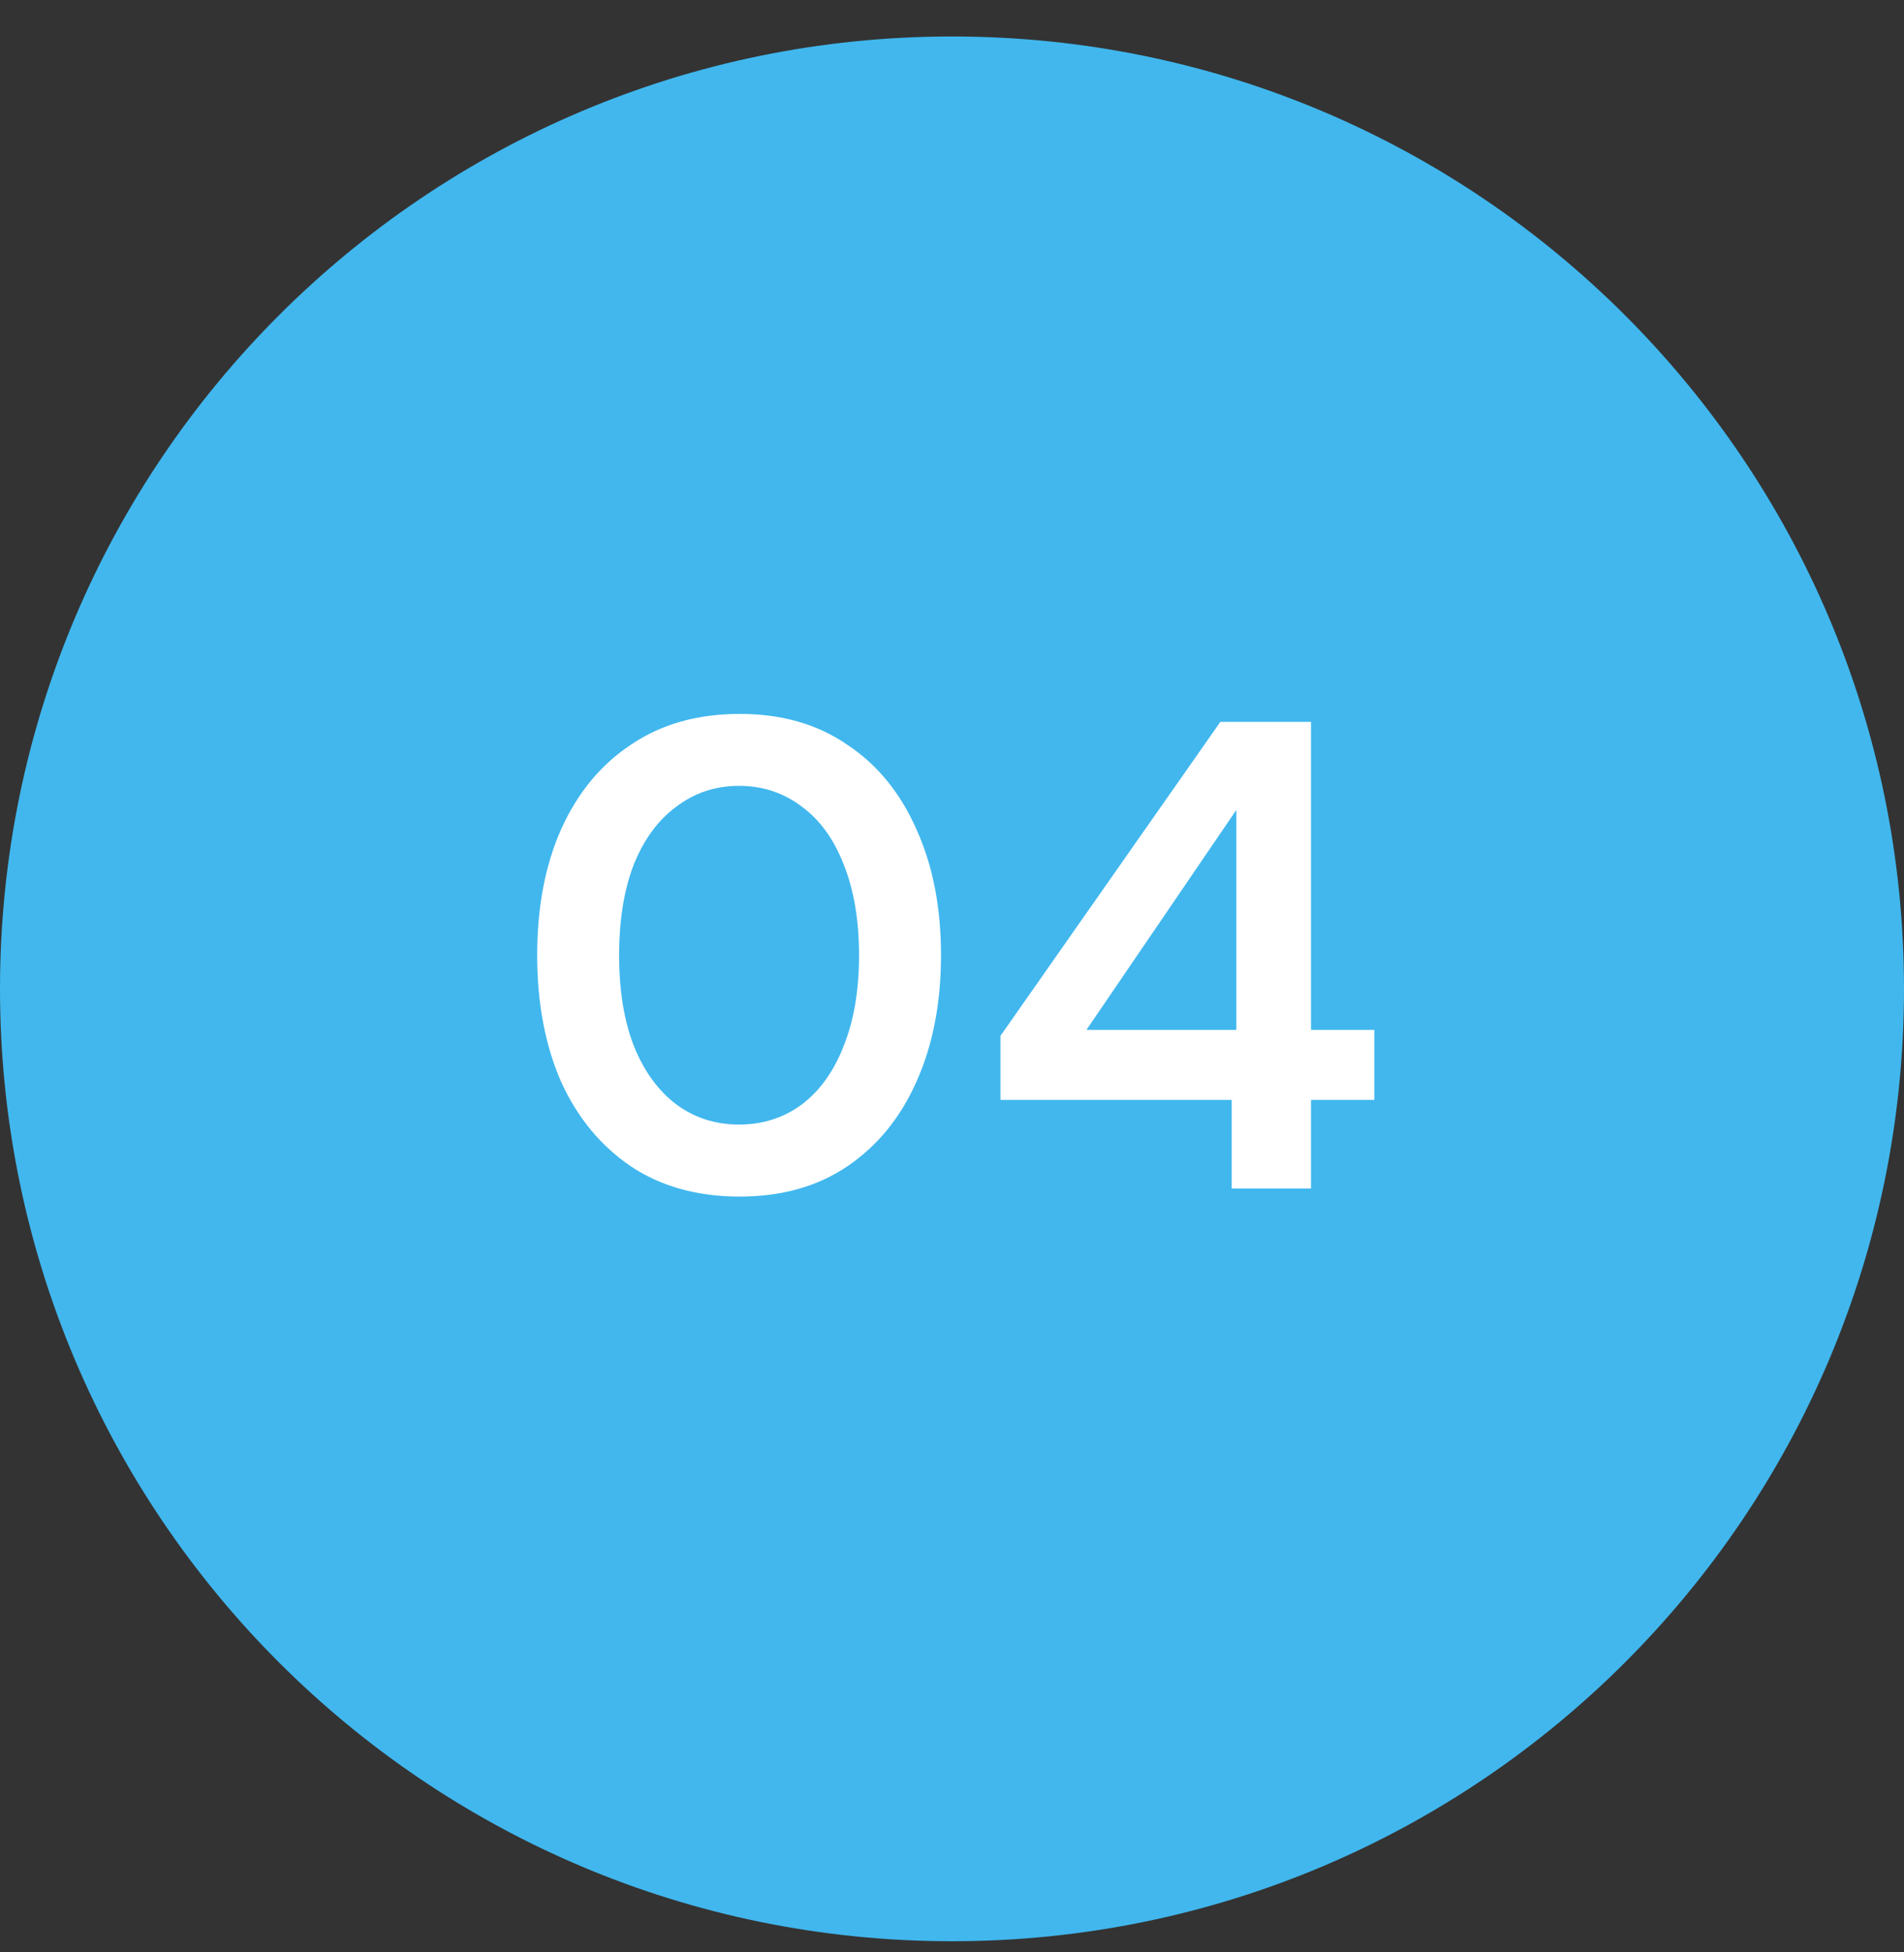
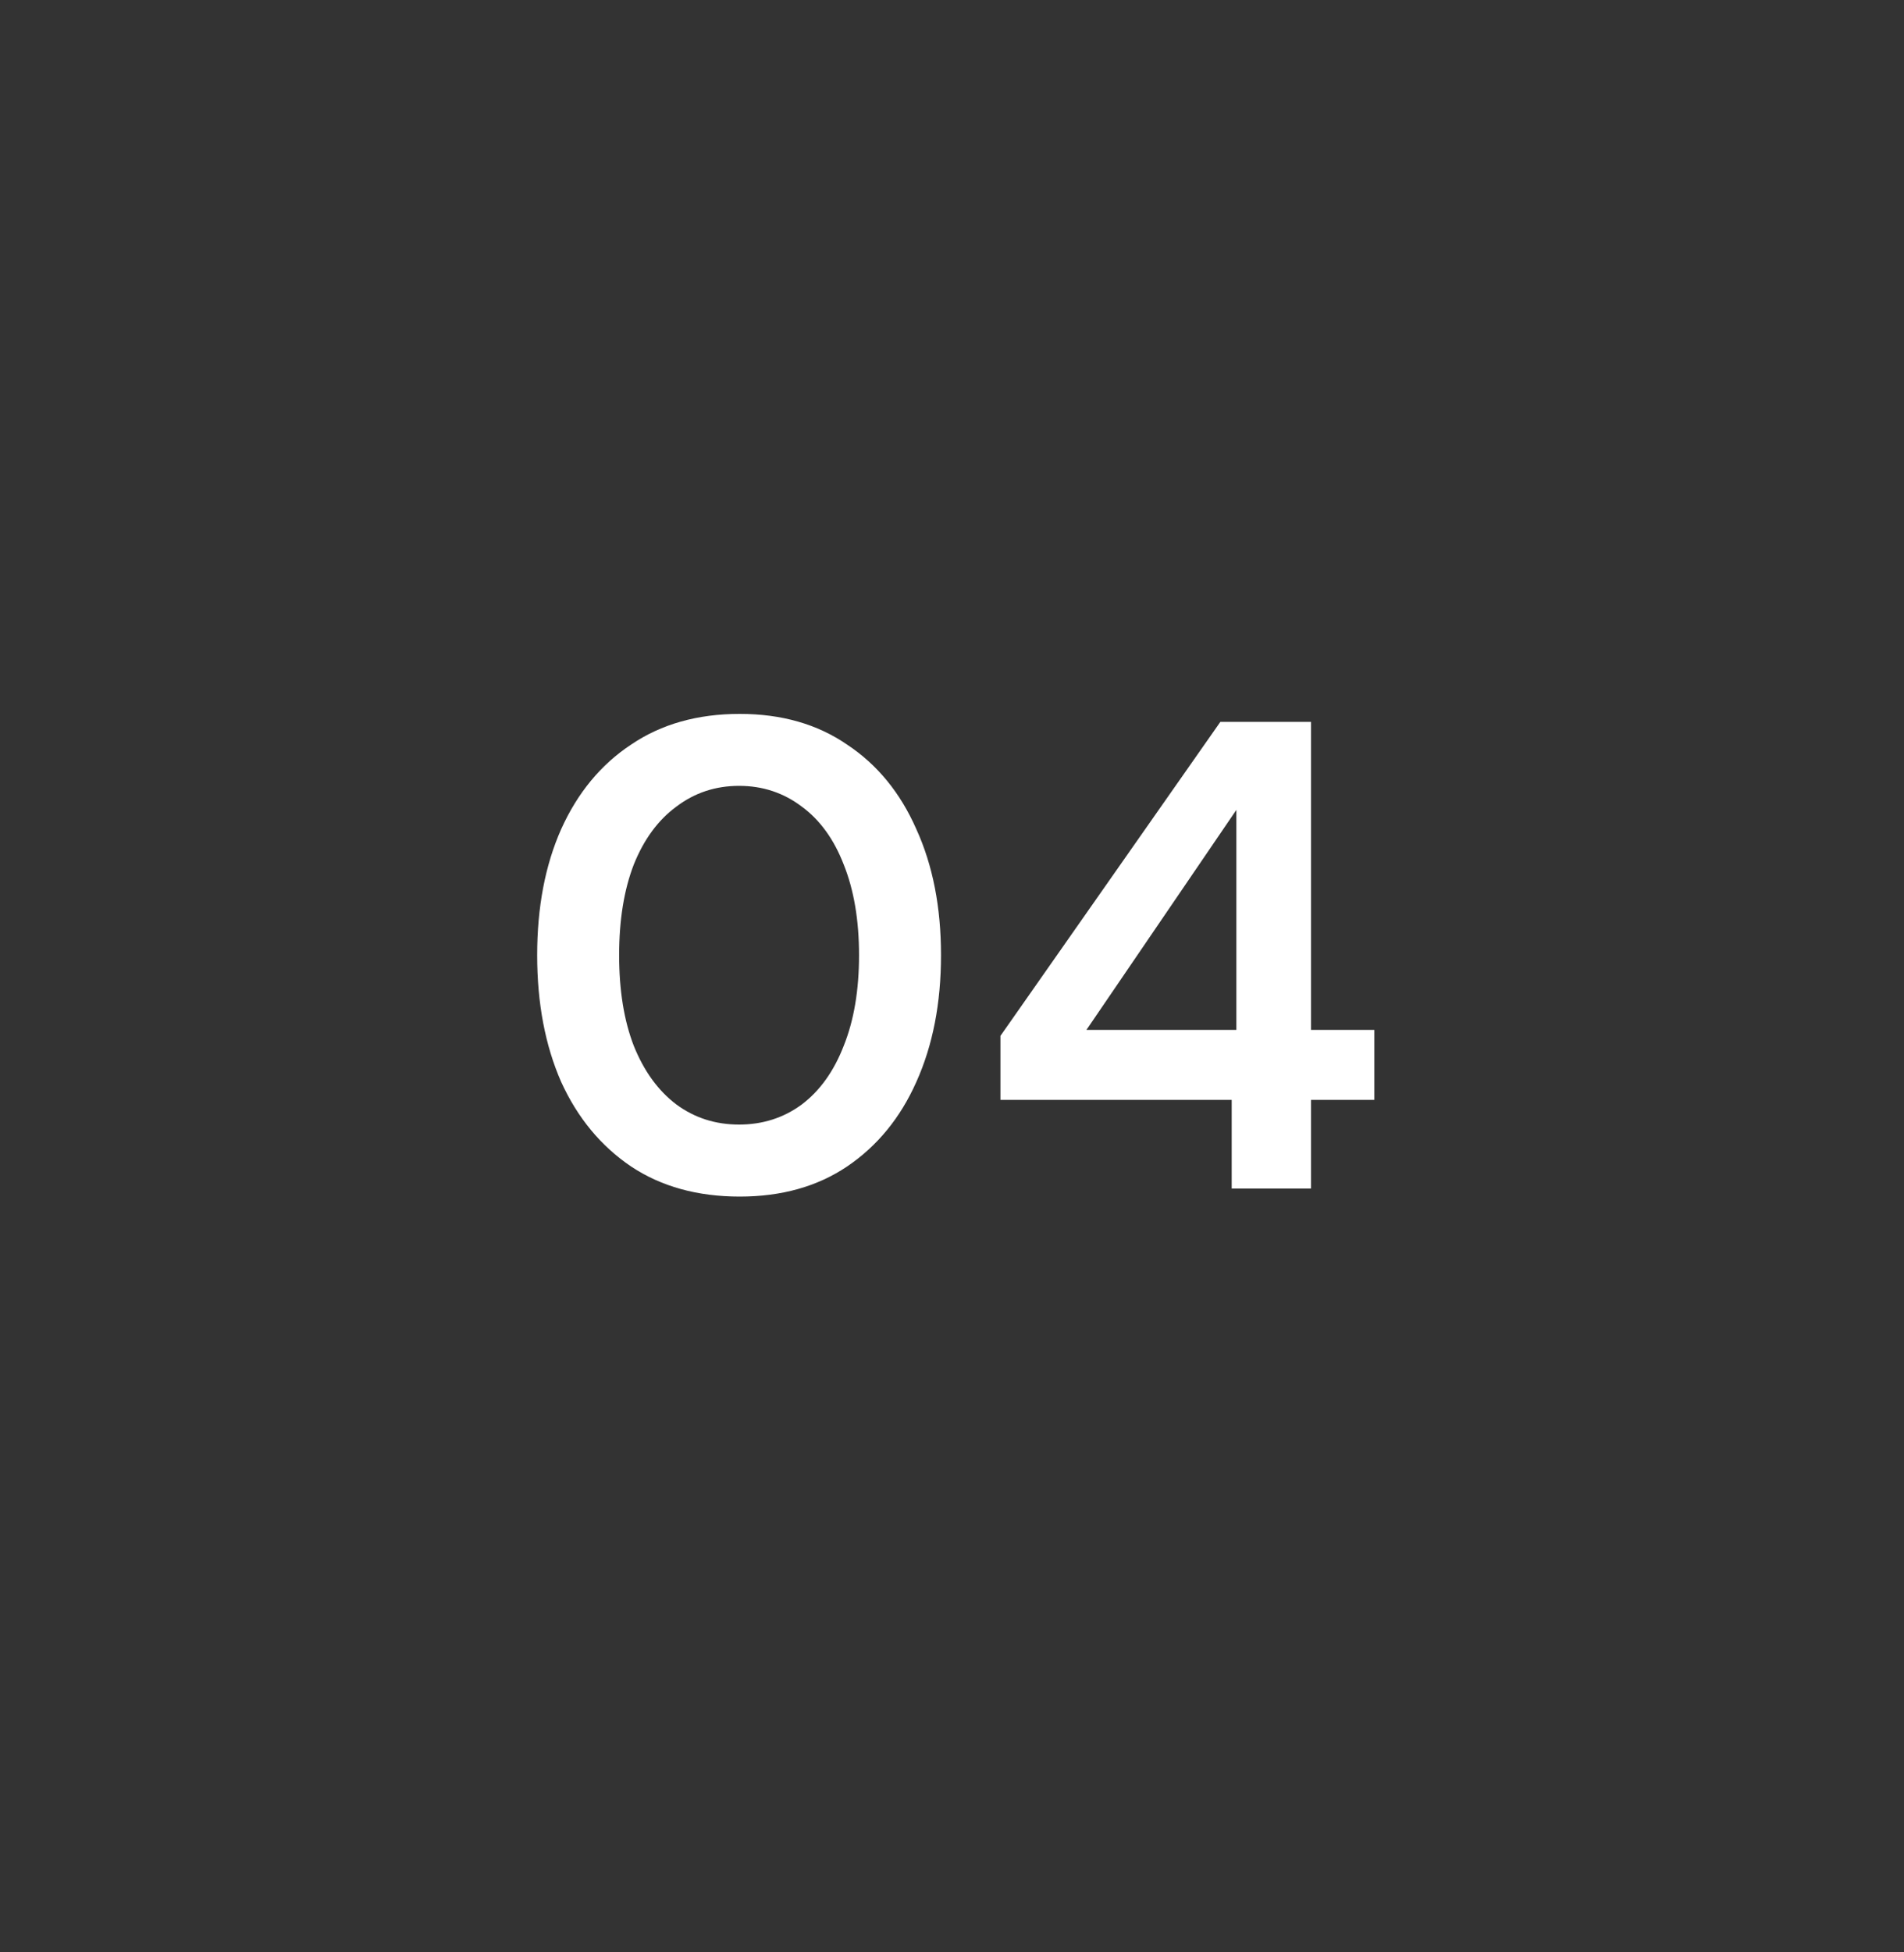
<svg xmlns="http://www.w3.org/2000/svg" width="40" height="41" viewBox="0 0 40 41" fill="none">
  <rect x="0" y="0" width="40" height="41" fill="#333333" stroke="none" />
-   <path d="M0 20.766C0 9.72 8.954 0.766 20 0.766C31.046 0.766 40 9.72 40 20.766C40 31.811 31.046 40.766 20 40.766C8.954 40.766 0 31.811 0 20.766Z" fill="#41B7EE" />
  <path d="M15.541 25.128C14.654 25.128 13.893 24.918 13.259 24.497C12.624 24.068 12.134 23.476 11.789 22.72C11.453 21.954 11.285 21.067 11.285 20.059C11.285 19.052 11.453 18.169 11.789 17.413C12.134 16.648 12.624 16.055 13.259 15.636C13.893 15.206 14.654 14.992 15.541 14.992C16.418 14.992 17.169 15.206 17.795 15.636C18.429 16.055 18.915 16.648 19.251 17.413C19.596 18.169 19.769 19.052 19.769 20.059C19.769 21.067 19.596 21.954 19.251 22.72C18.915 23.476 18.429 24.068 17.795 24.497C17.169 24.918 16.418 25.128 15.541 25.128ZM15.527 23.616C16.021 23.616 16.46 23.476 16.843 23.195C17.225 22.906 17.519 22.495 17.725 21.963C17.939 21.431 18.047 20.797 18.047 20.059C18.047 19.322 17.939 18.688 17.725 18.155C17.519 17.623 17.225 17.218 16.843 16.938C16.46 16.648 16.021 16.503 15.527 16.503C15.032 16.503 14.593 16.648 14.211 16.938C13.828 17.218 13.529 17.623 13.315 18.155C13.109 18.688 13.007 19.322 13.007 20.059C13.007 20.797 13.109 21.431 13.315 21.963C13.529 22.495 13.828 22.906 14.211 23.195C14.593 23.476 15.032 23.616 15.527 23.616ZM25.876 24.959V23.098H21.018V21.753L25.638 15.159H27.542V21.628H28.872V23.098H27.542V24.959H25.876ZM22.824 21.628H25.974V17.008L22.824 21.628Z" fill="white" />
</svg>